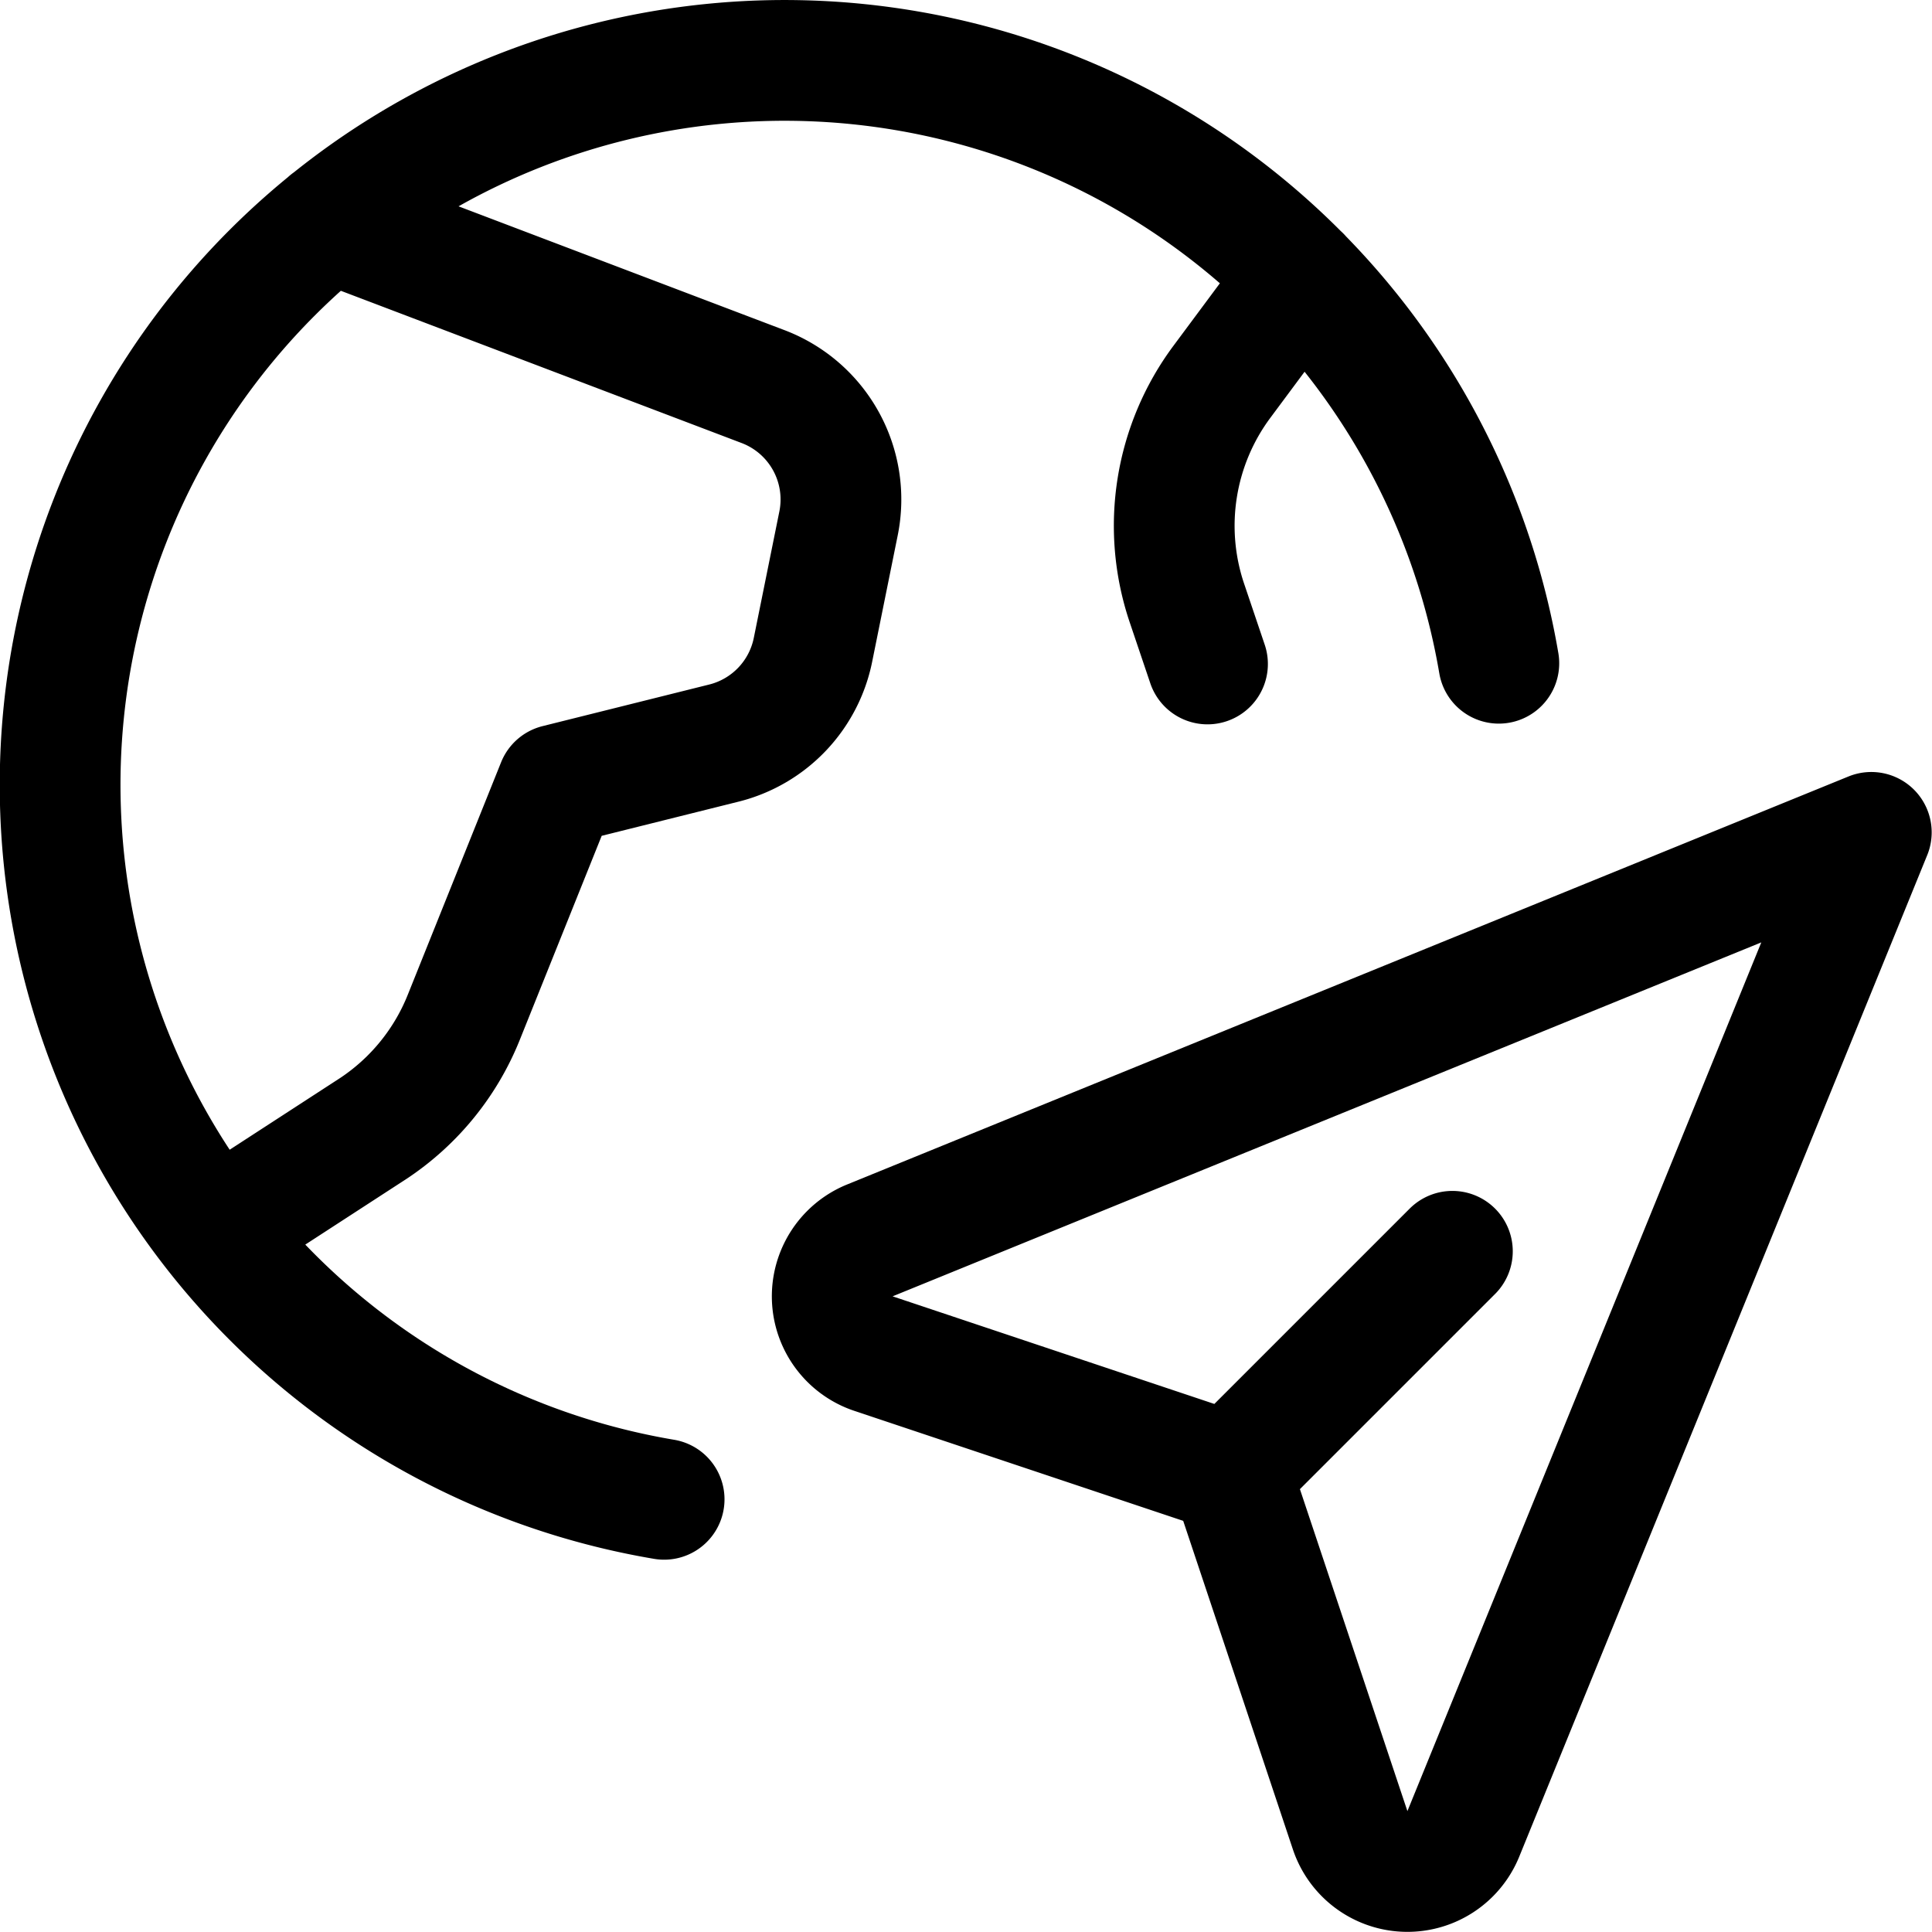
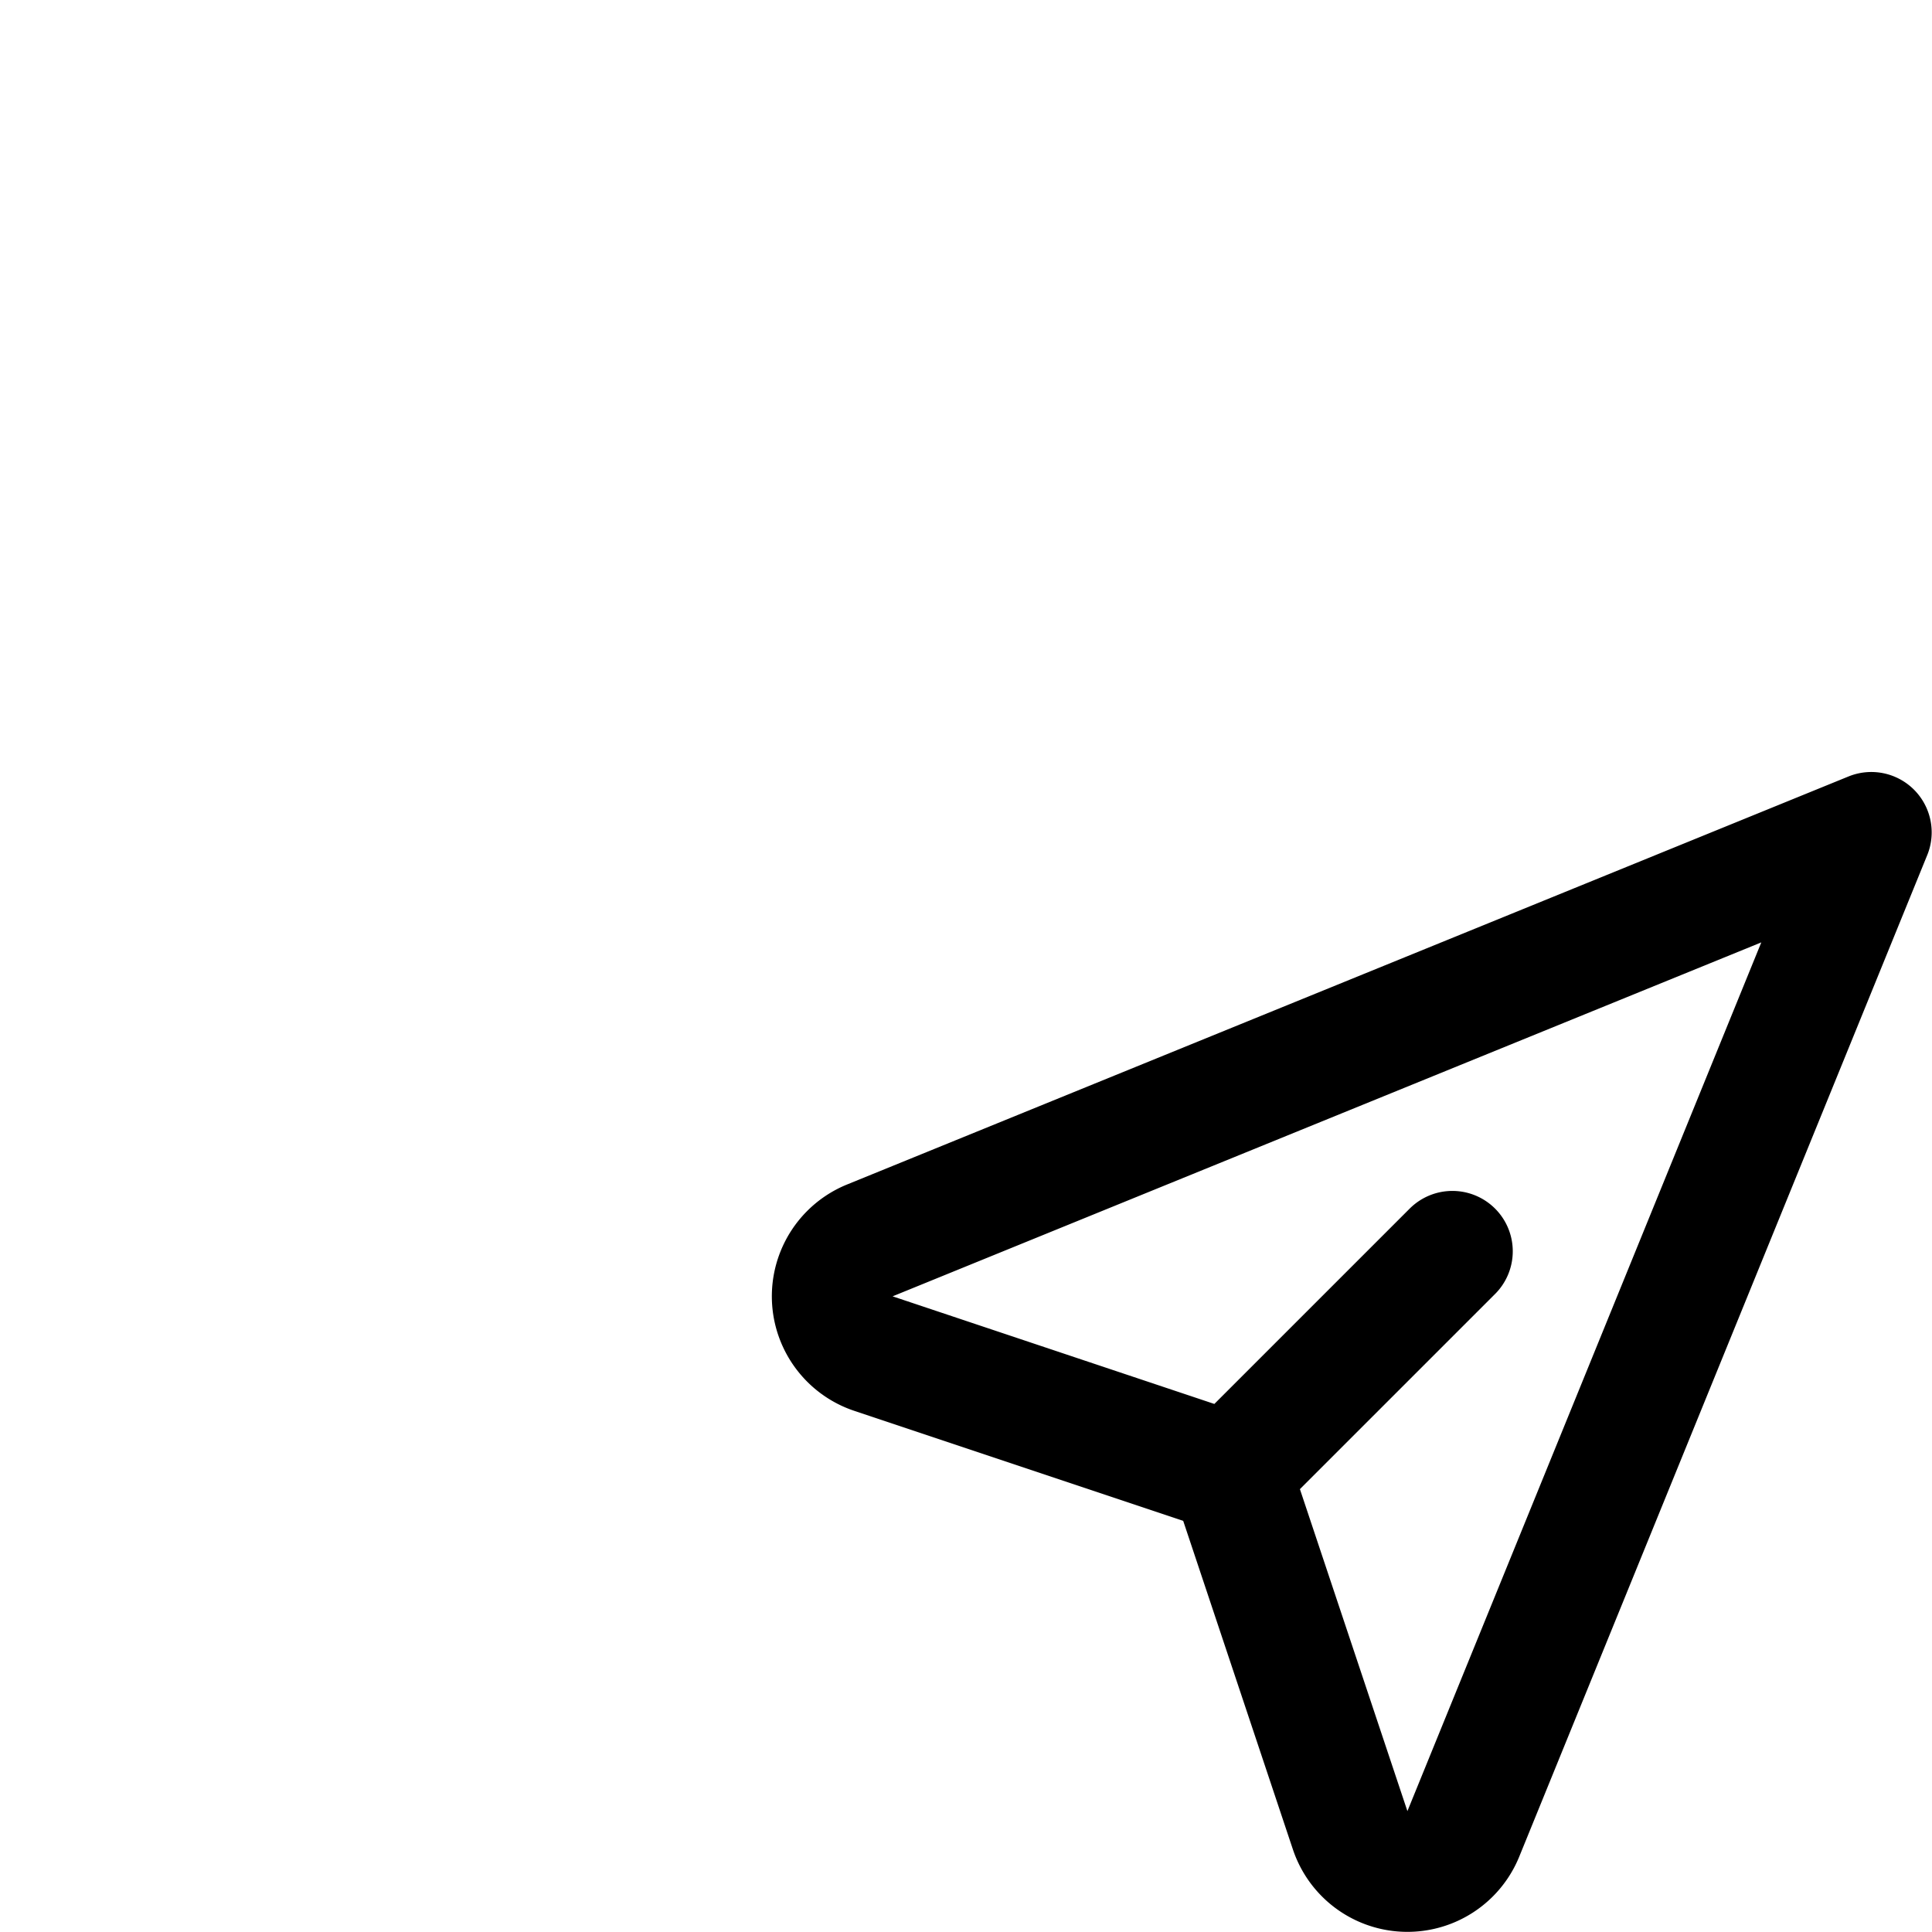
<svg xmlns="http://www.w3.org/2000/svg" aria-hidden="true" focusable="false" role="presentation" class="icon icon-send" viewBox="0 0 24 24">
  <g stroke="#000" fill="none" stroke-width="1.5" stroke-linecap="round" stroke-linejoin="round">
-     <path d="M4.084 2.753 9.473 4.8a1.5 1.5 0 0 1 .944 1.7L10.1 8.068A1.5 1.5 0 0 1 9 9.229l-2.079.519-1.158 2.885a2.99 2.99 0 0 1-1.121 1.382L2.663 15.3M16.155 3.429l-.977 1.315a2.998 2.998 0 0 0-.437 2.737l.259.767M8.25 18.625A9 9 0 1 1 18.619 8.239" />
    <path d="M10.851 16.815a.75.75 0 0 1-.046-1.406l12.441-5.069-5.068 12.441a.75.75 0 0 1-1.406-.045L15.291 18.3l-4.44-1.485zm4.44 1.48 2.751-2.751" />
  </g>
</svg>